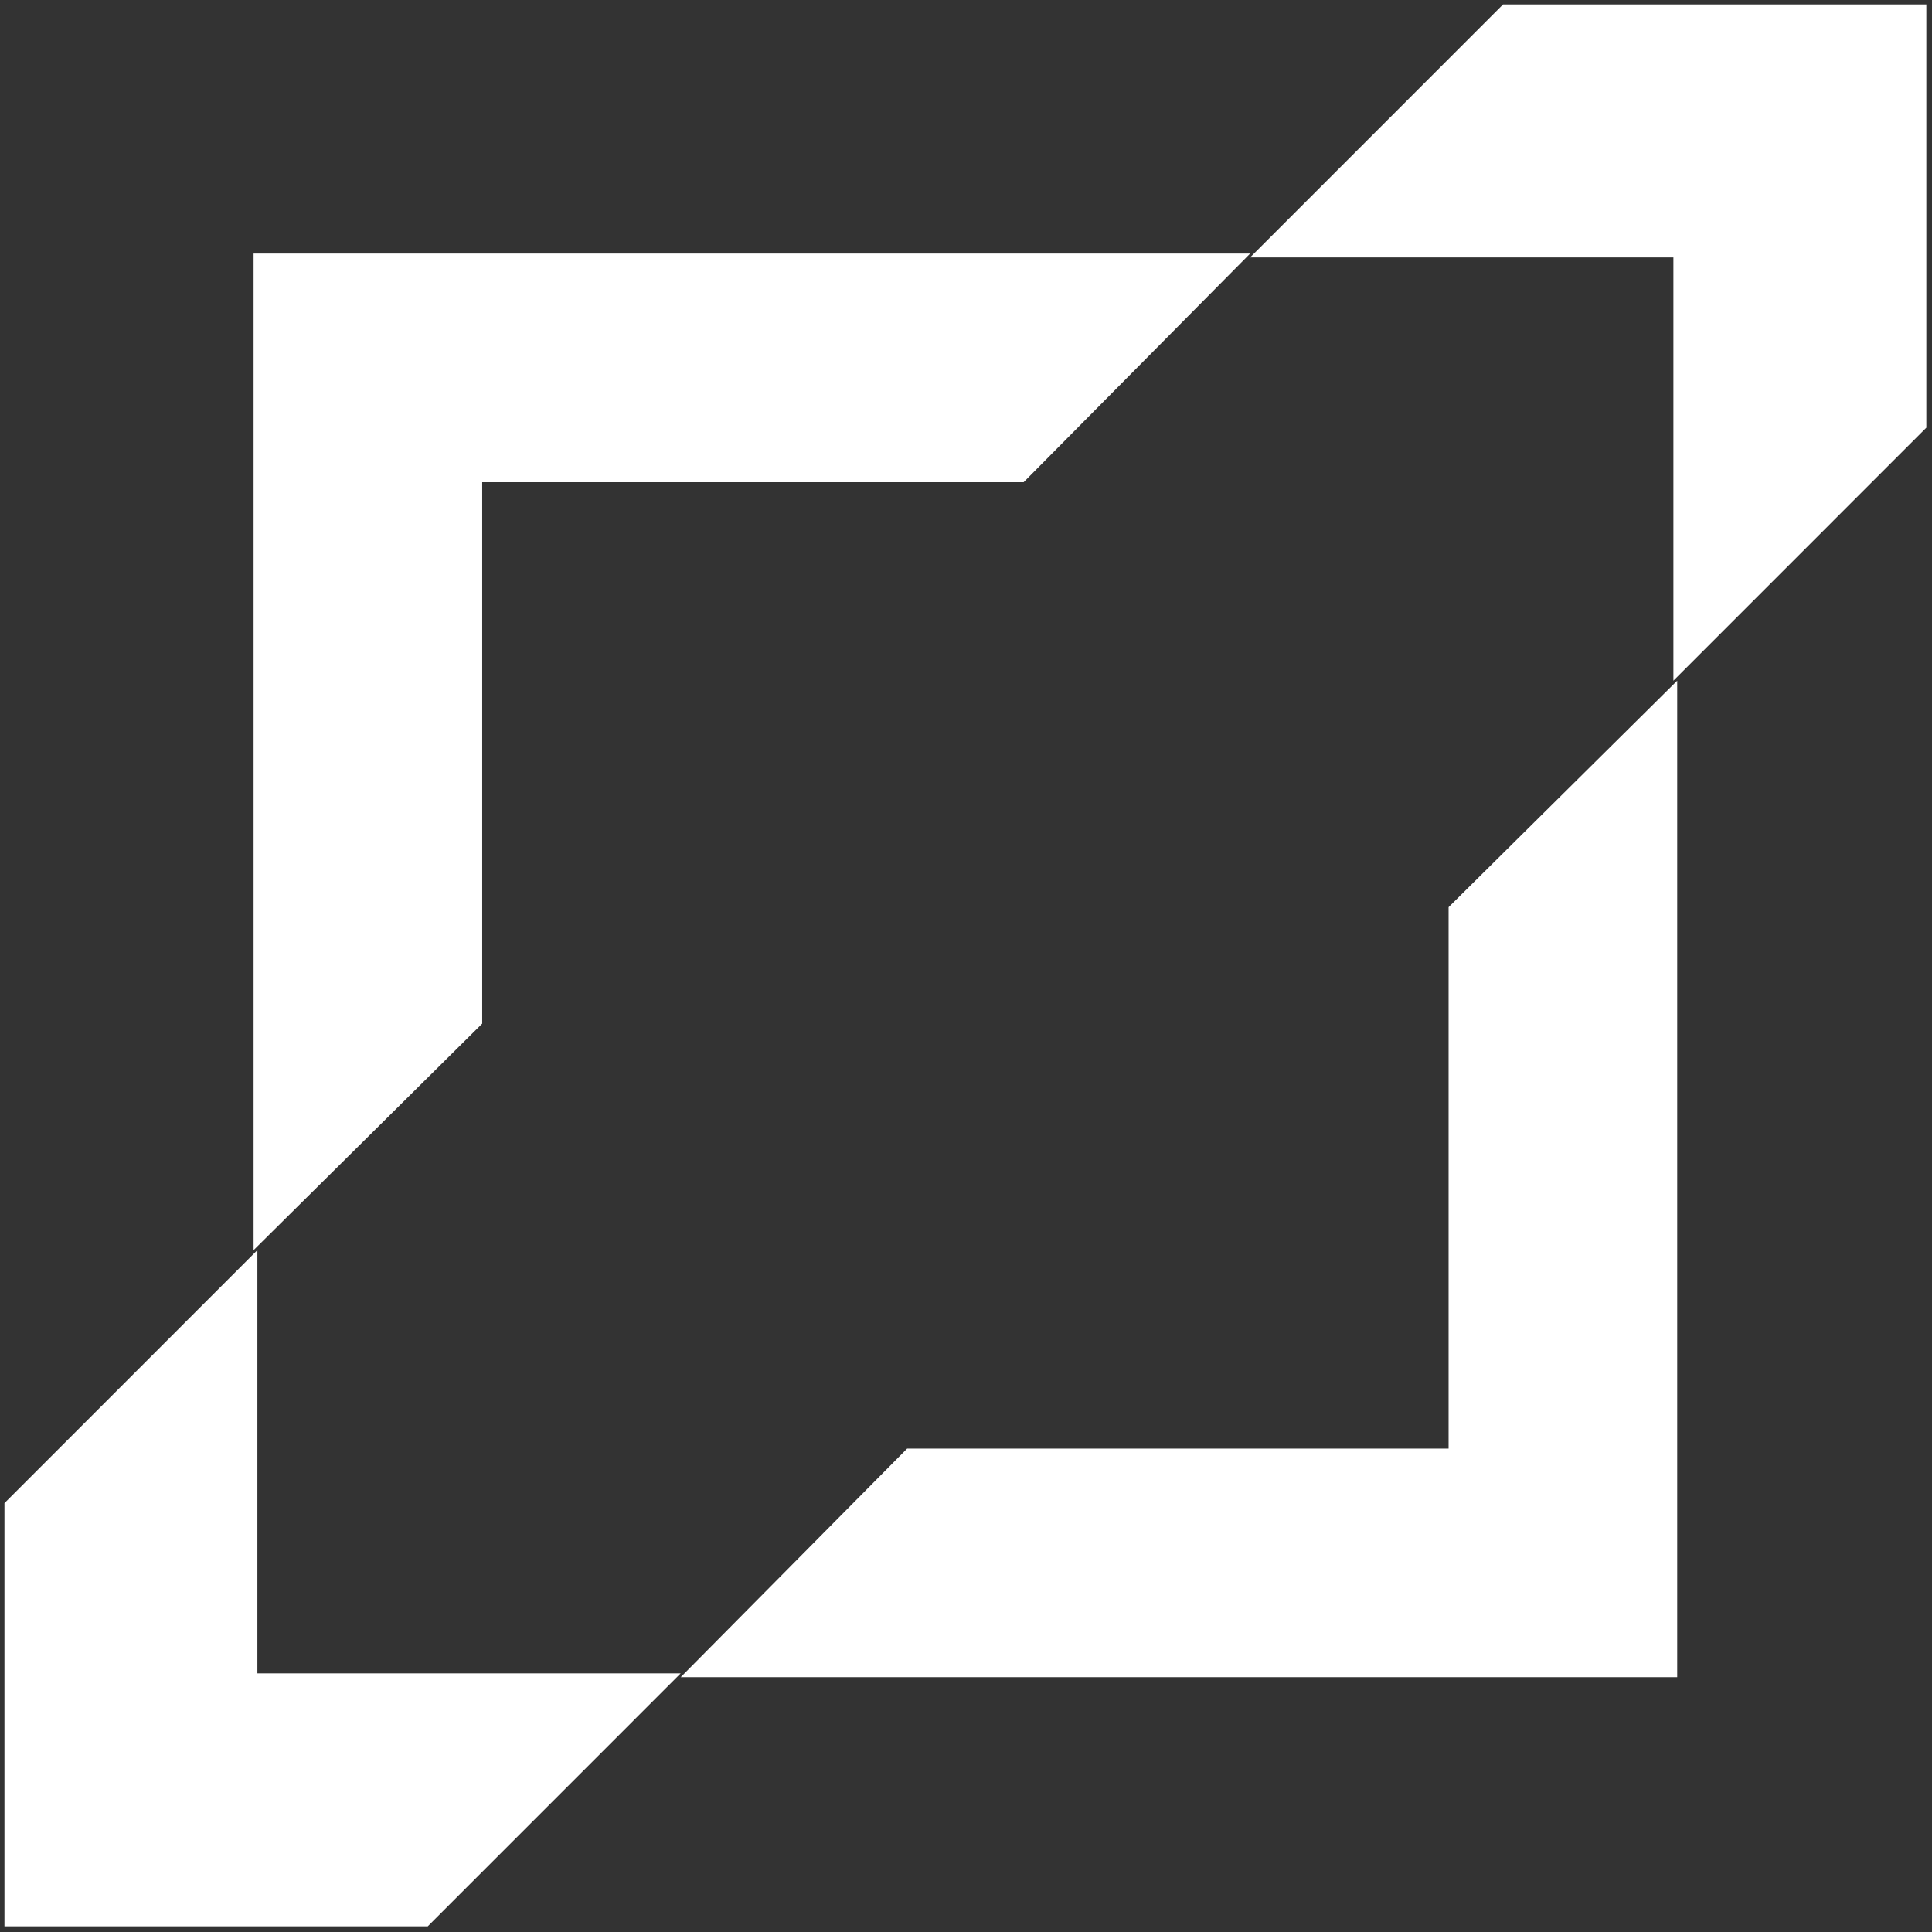
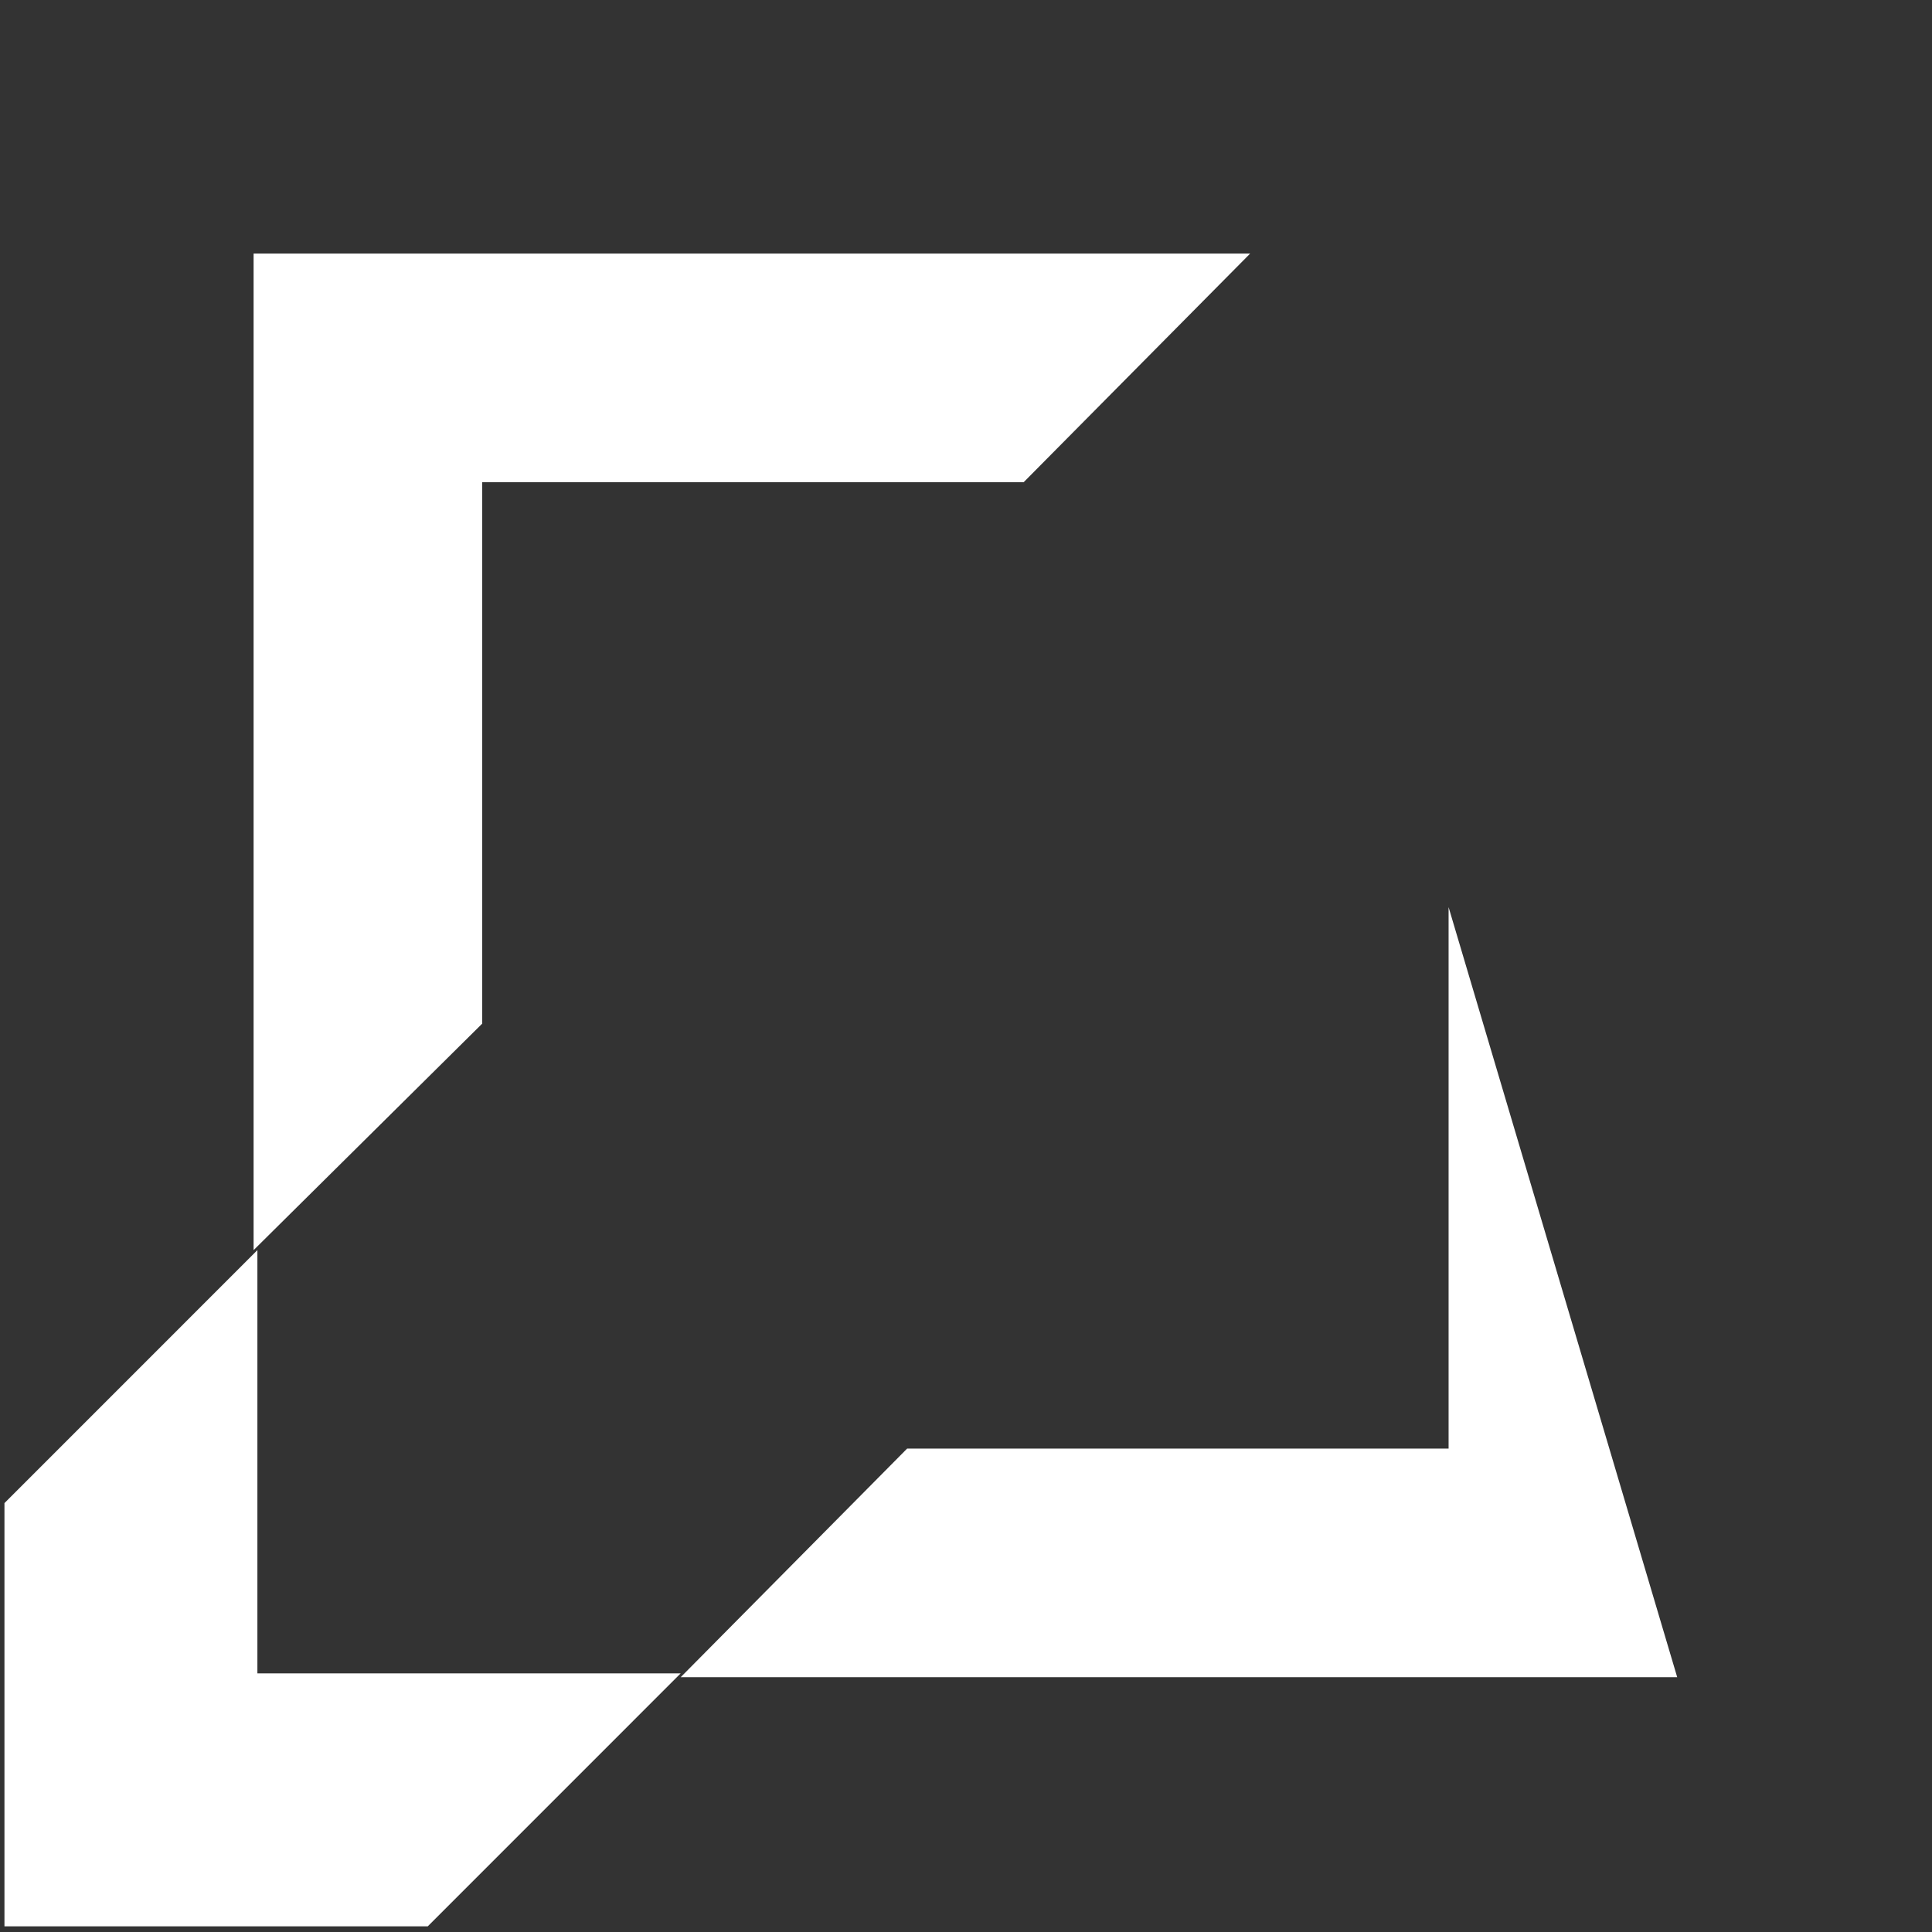
<svg xmlns="http://www.w3.org/2000/svg" width="176" height="176" viewBox="0 0 176 176" fill="none">
  <rect x="0" y="0" width="176" height="176" fill="#333333" stroke="none" />
  <path d="M43.928 93.249V43.93H93.251L113.883 23.102H23.102V113.883L43.928 93.249Z" fill="white" />
-   <path d="M131.963 82.642L131.963 131.961L82.639 131.961L62.008 152.789L152.789 152.789L152.789 62.008L131.963 82.642Z" fill="white" />
+   <path d="M131.963 82.642L131.963 131.961L82.639 131.961L62.008 152.789L152.789 152.789L131.963 82.642Z" fill="white" />
  <path d="M62.008 152.439L23.448 152.439L23.448 113.883L0.406 136.928L0.406 175.484L38.967 175.484L62.008 152.439Z" fill="white" />
-   <path d="M113.883 23.452L152.443 23.452L152.443 62.008L175.484 38.962L175.484 0.406L136.924 0.406L113.883 23.452Z" fill="white" />
</svg>